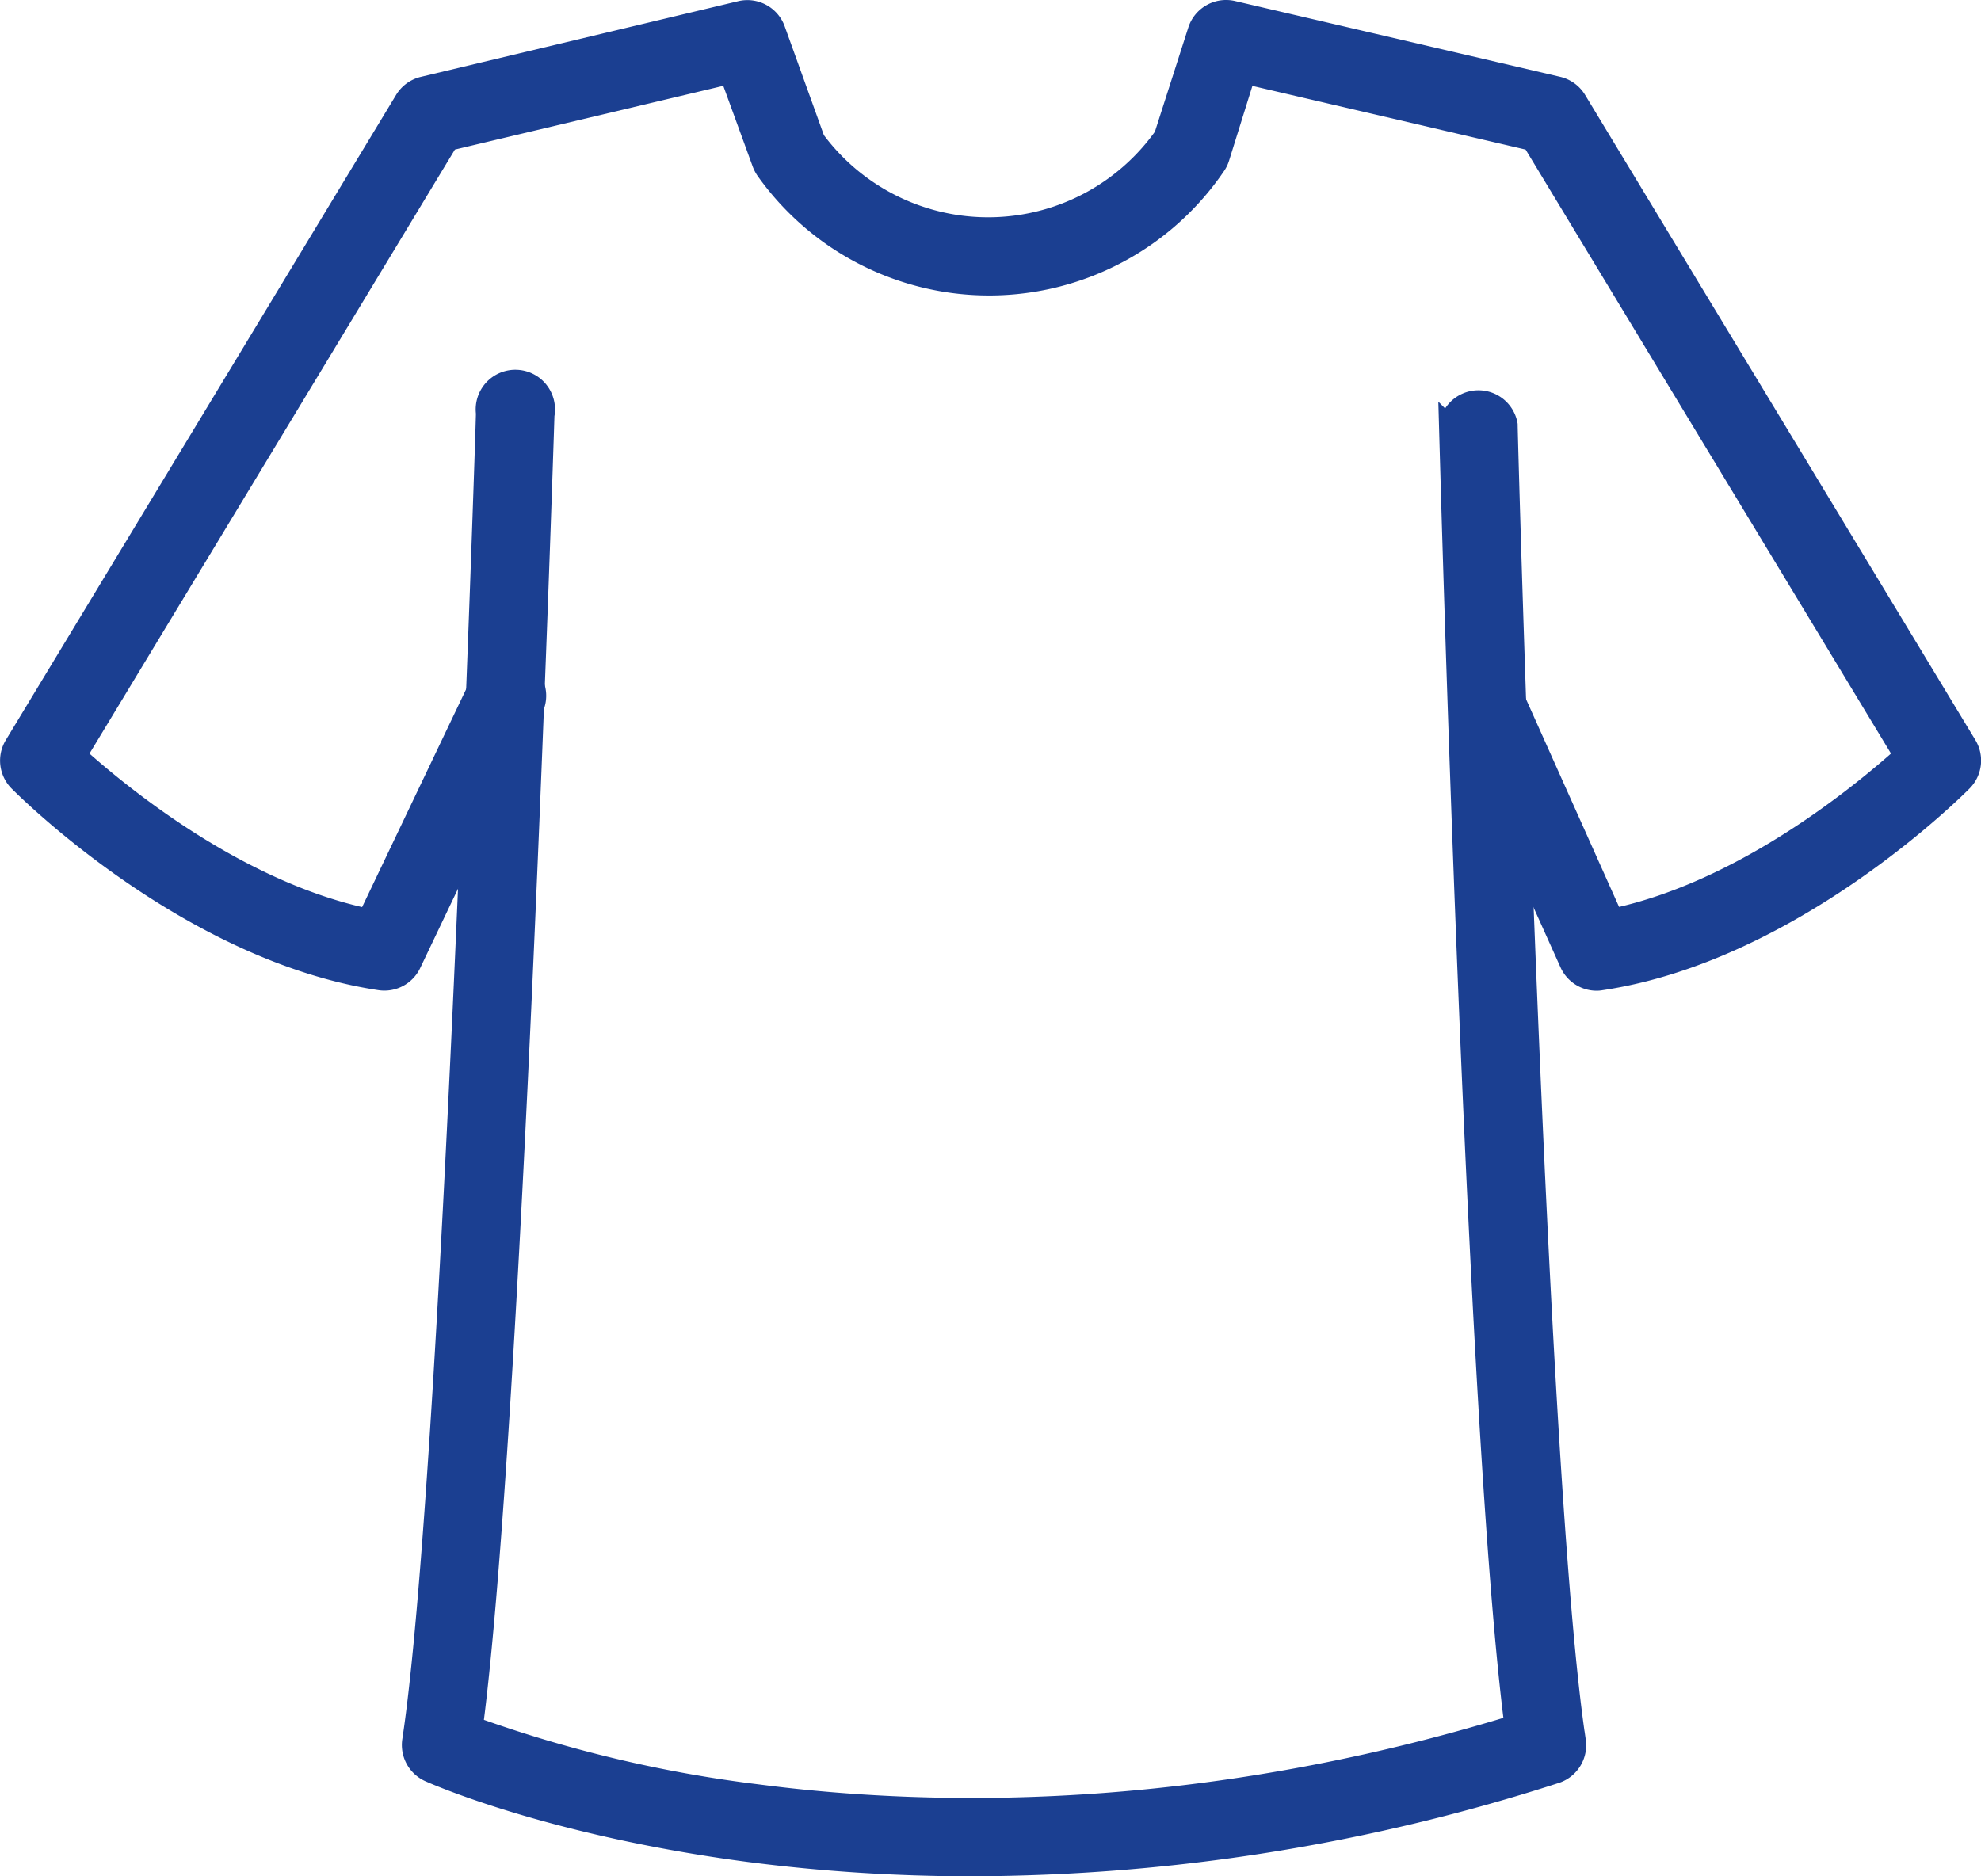
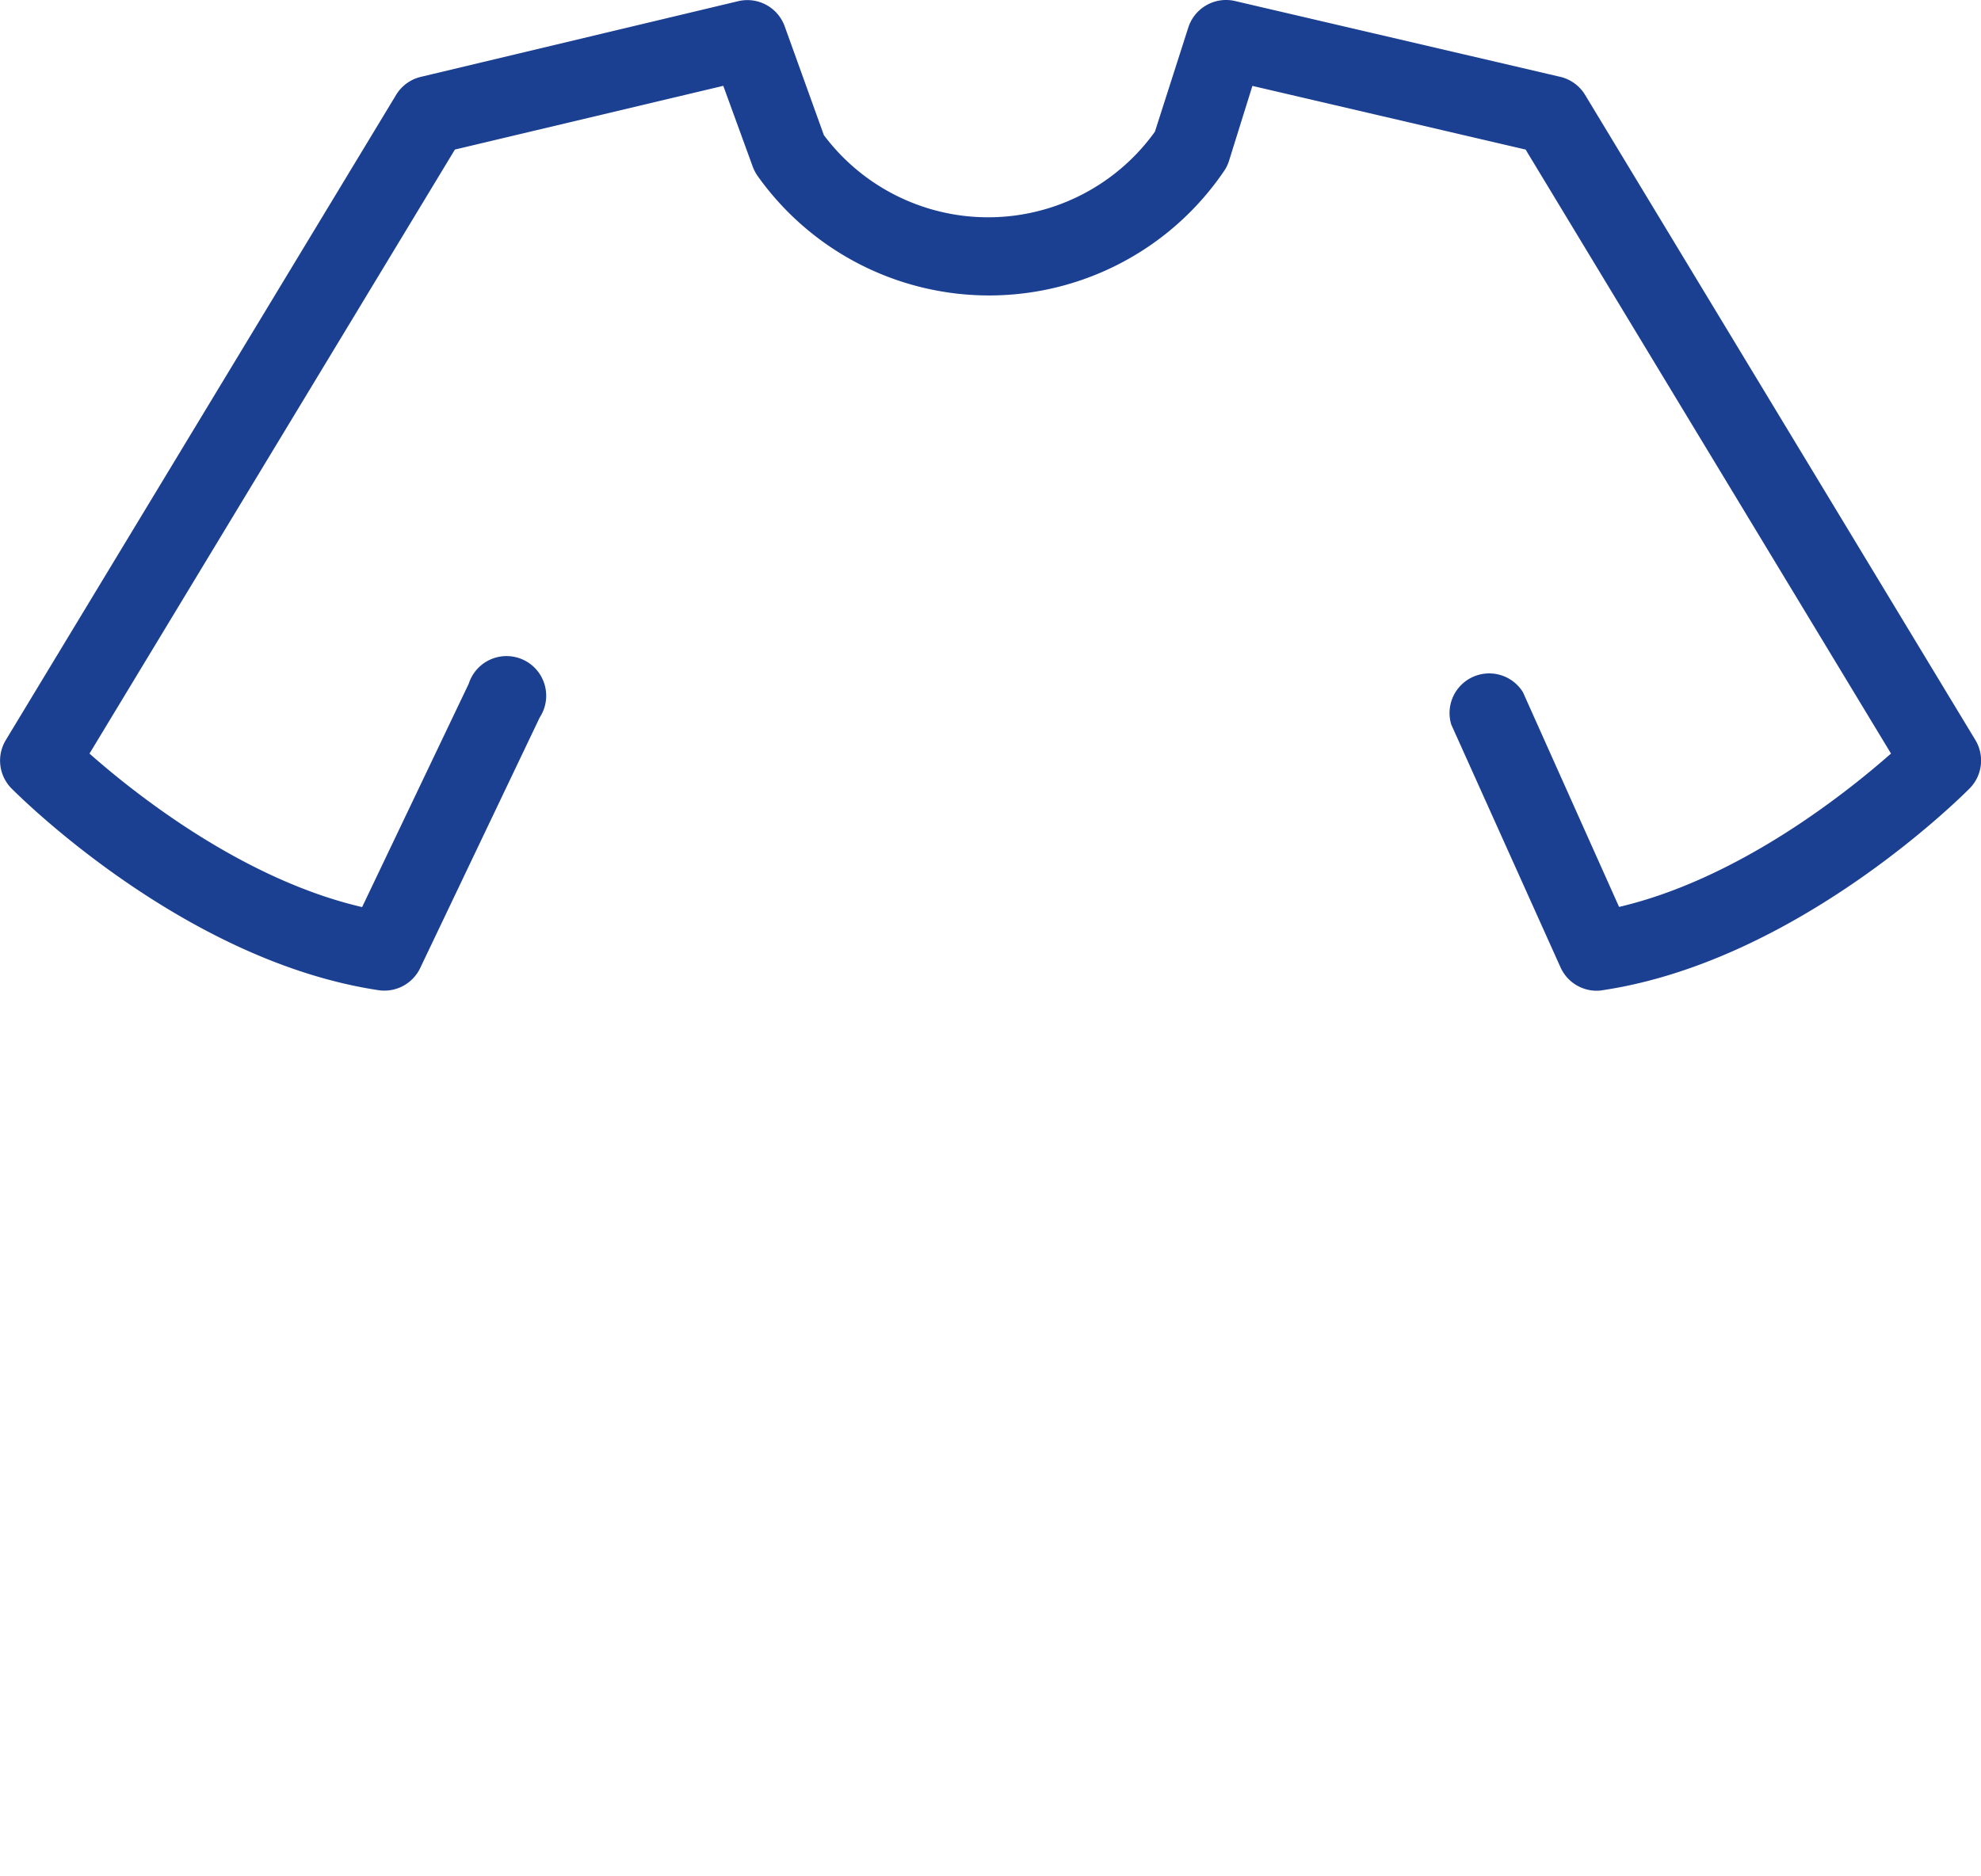
<svg xmlns="http://www.w3.org/2000/svg" viewBox="0 0 199.79 189.27">
  <defs>
    <style>.cls-1{fill:#1b3f91;stroke:#1b3f91;stroke-miterlimit:10;stroke-width:2px;}</style>
  </defs>
  <title>Ресурс 5</title>
  <g id="Слой_2" data-name="Слой 2">
    <g id="Слой_1-2" data-name="Слой 1">
-       <path class="cls-1" d="M98,188.27a173.38,173.38,0,0,1-22.55-1.45c-20-2.64-31.69-7.85-32.18-8.07a3,3,0,0,1-1.71-3.15C45.52,149.74,49,42.76,49,41.68a3,3,0,1,1,5.92.19c-.13,4.29-3.33,102.77-7.21,132.29A131.69,131.69,0,0,0,76.47,181c17.23,2.25,44.29,2.81,76.25-7-3.84-29.7-6.47-126.75-6.59-131a3,3,0,0,1,5.93-.16c0,1.07,2.9,106.92,6.88,132.78a3,3,0,0,1-2,3.27A192.68,192.68,0,0,1,98,188.27Z" />
      <path class="cls-1" d="M161,98.94a3,3,0,0,1-2.7-1.76l-11-24.45a3,3,0,0,1,5.41-2.43l10,22.34c13.19-2.8,25-12.58,29.29-16.43l-37.5-62L125.63,7.48,123,15.91a2.87,2.87,0,0,1-.37.77,27.64,27.64,0,0,1-45.4.5,3.33,3.33,0,0,1-.37-.7l-3.28-9L45.24,14.21l-37.5,62C12,80.06,23.87,89.87,37.08,92.65L48.21,69.33a3,3,0,1,1,5.35,2.55L41.46,97.25a3,3,0,0,1-3.11,1.65C19,96,2.55,79.51,1.85,78.81a3,3,0,0,1-.42-3.62L40.81,10.08a3,3,0,0,1,1.85-1.35L74.73,1.08A3,3,0,0,1,78.2,3l4,11.11a21.7,21.7,0,0,0,35.18-.37L120.8,3.07a3,3,0,0,1,3.5-2l32.81,7.65A3,3,0,0,1,159,10.08l39.38,65.11a3,3,0,0,1-.43,3.62c-.69.7-17.17,17.21-36.49,20.09A2.25,2.25,0,0,1,161,98.94Z" />
    </g>
  </g>
</svg>